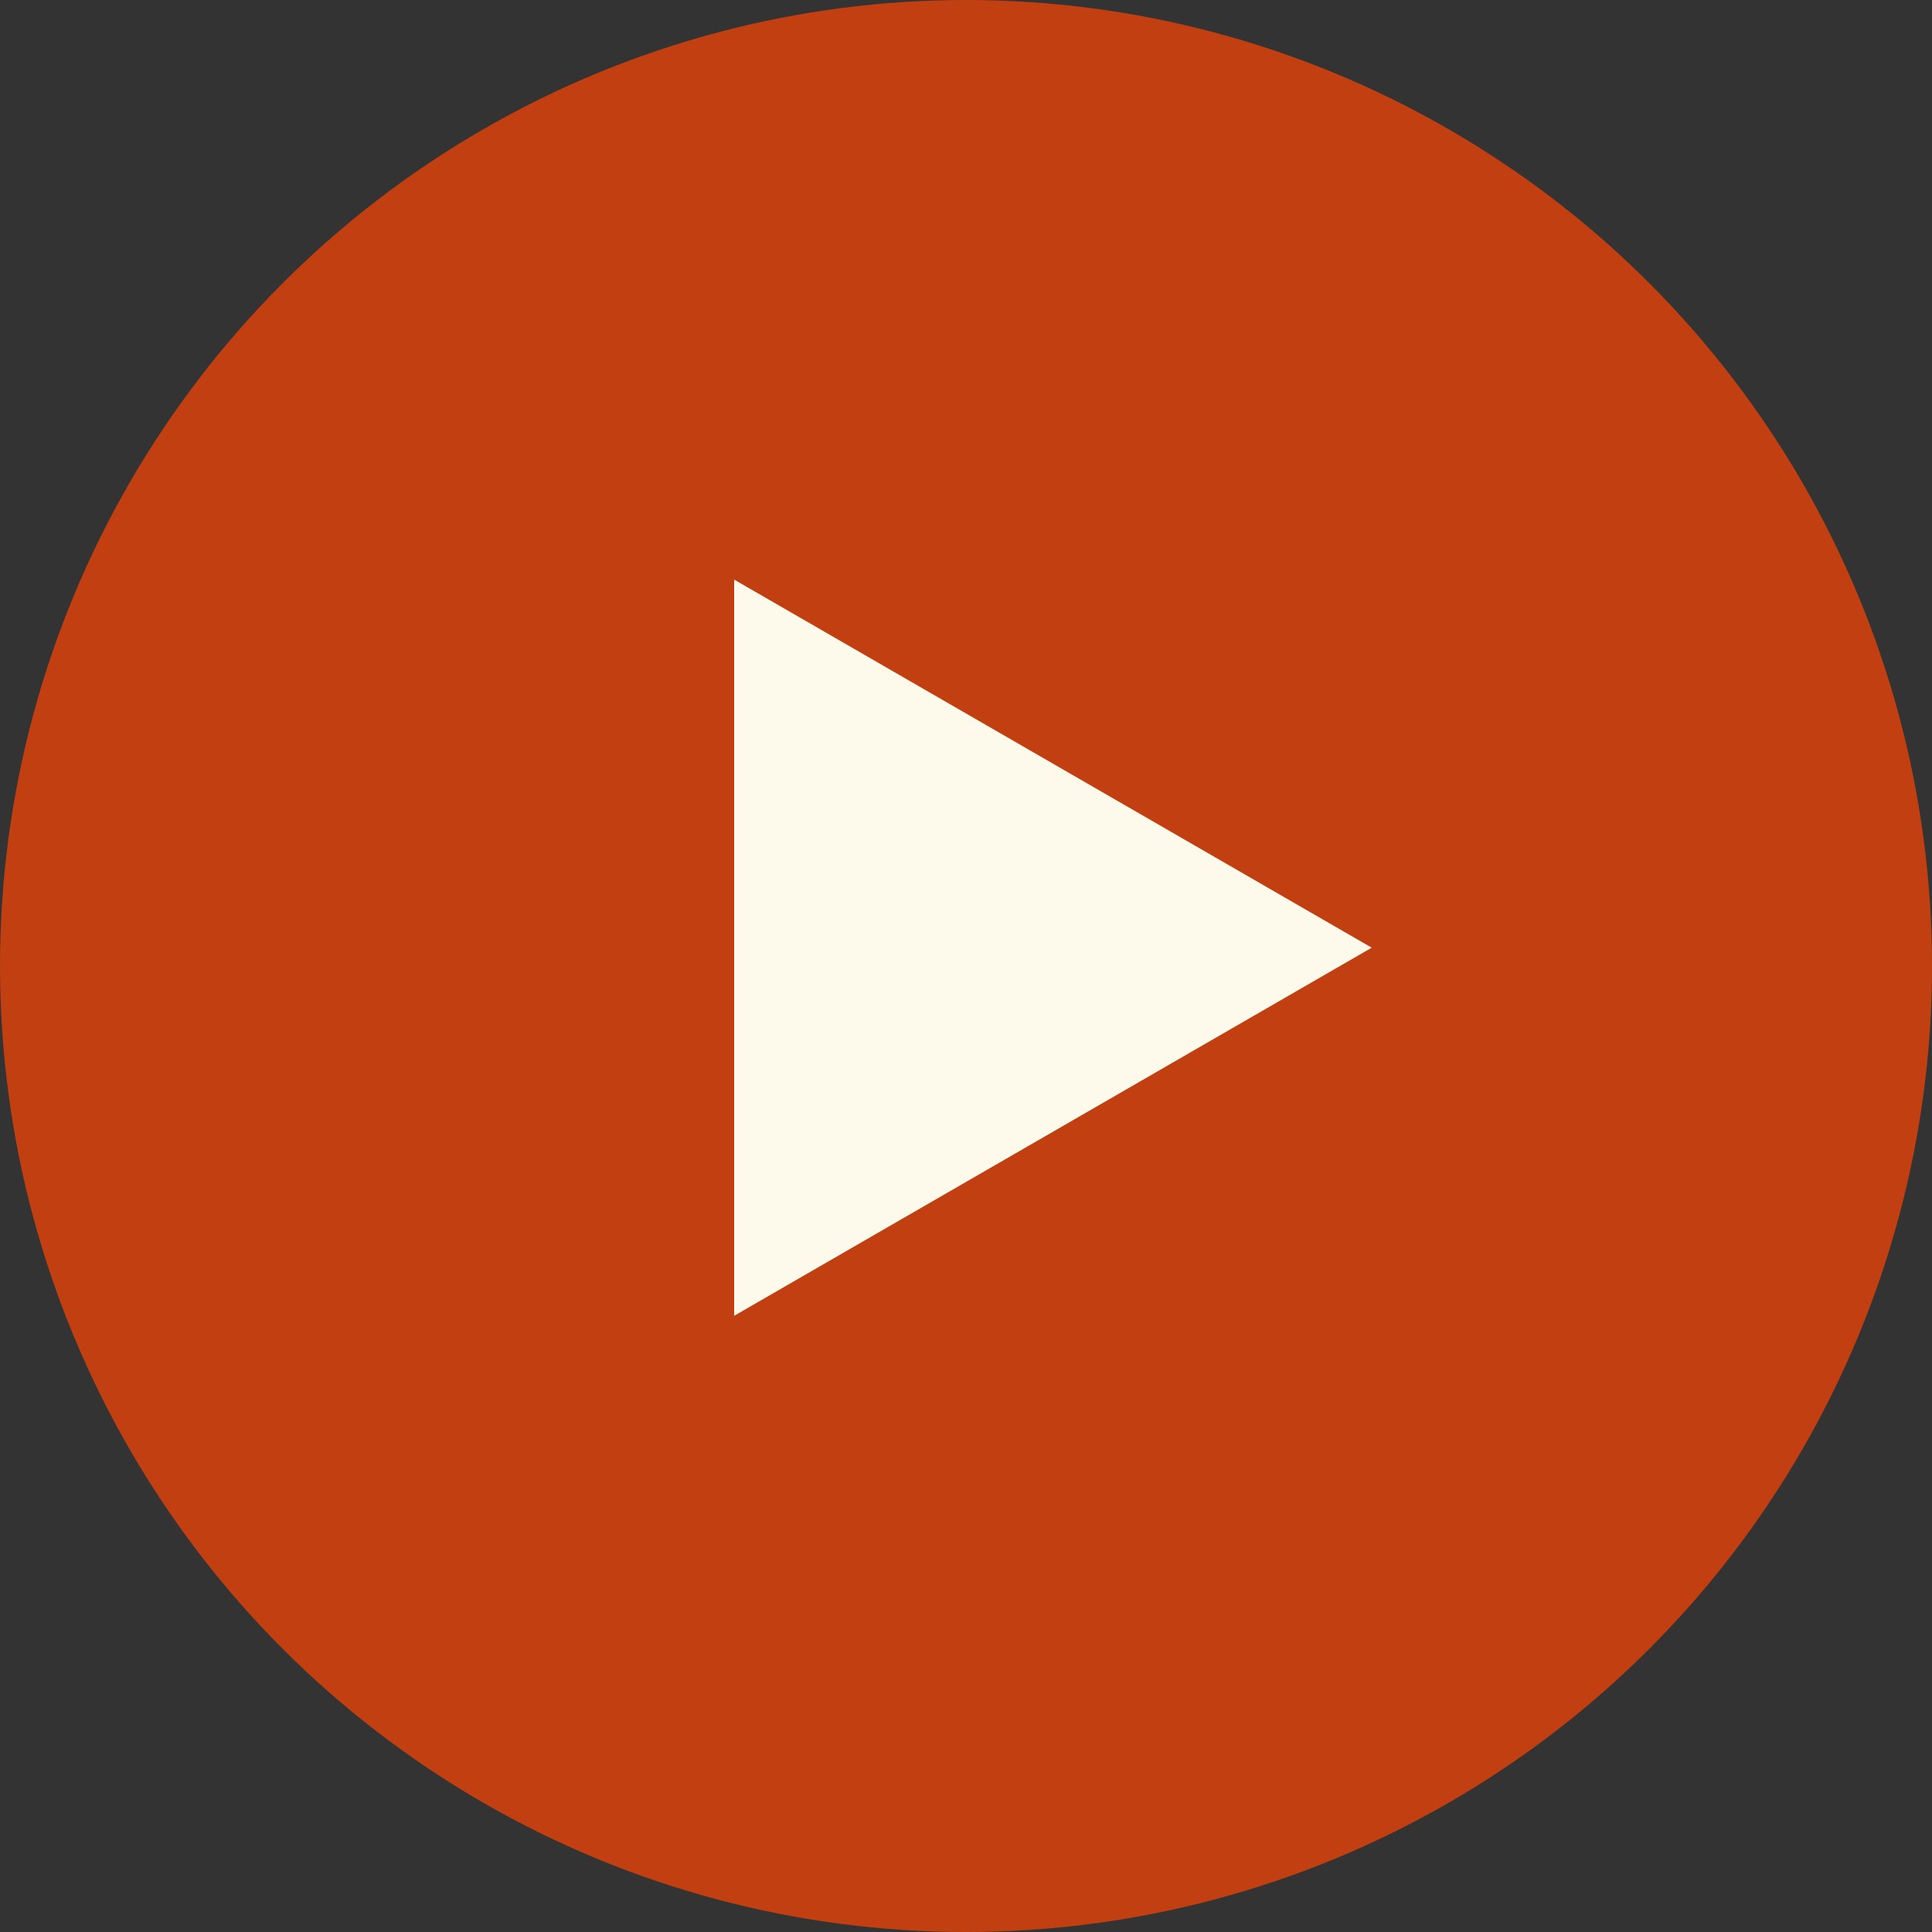
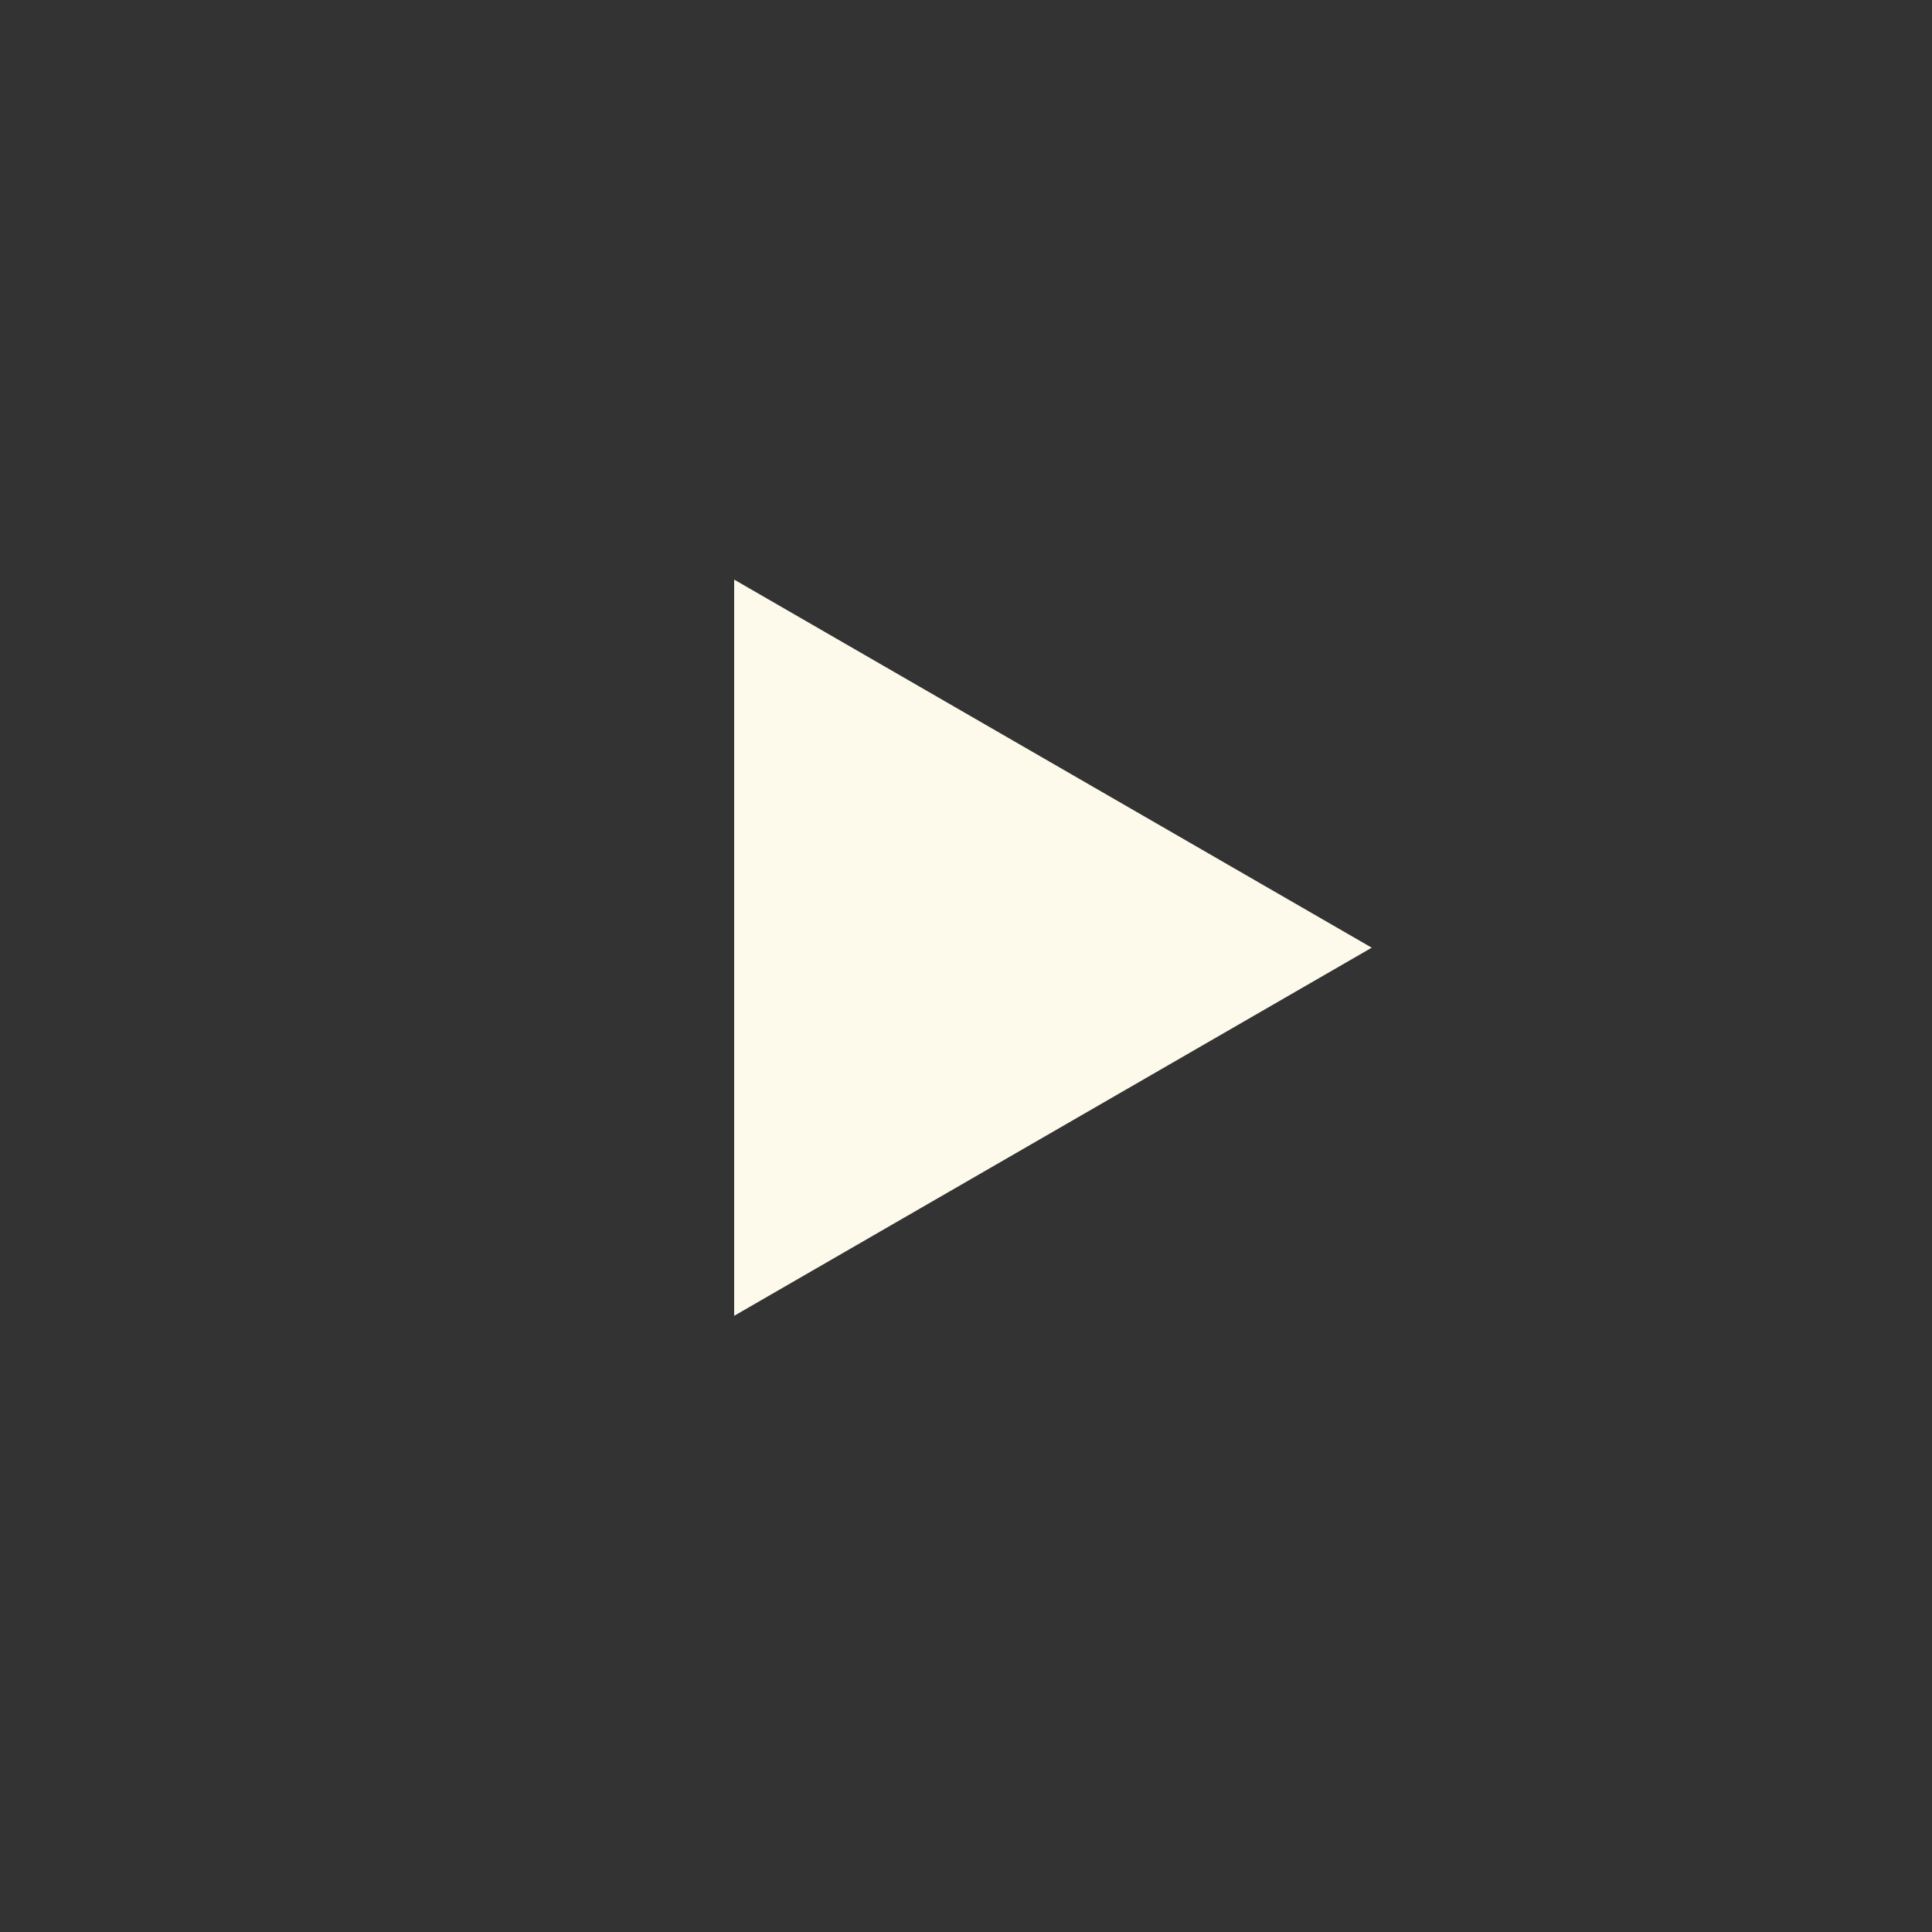
<svg xmlns="http://www.w3.org/2000/svg" width="50" height="50" viewBox="0 0 50 50" fill="none">
  <rect x="0" y="0" width="50" height="50" fill="#333333" stroke="none" />
-   <circle cx="25" cy="25" r="25" fill="#C13F10" />
  <path d="M35.5 24.526L19 34.053L19 15L35.5 24.526Z" fill="#FEFAEB" />
</svg>